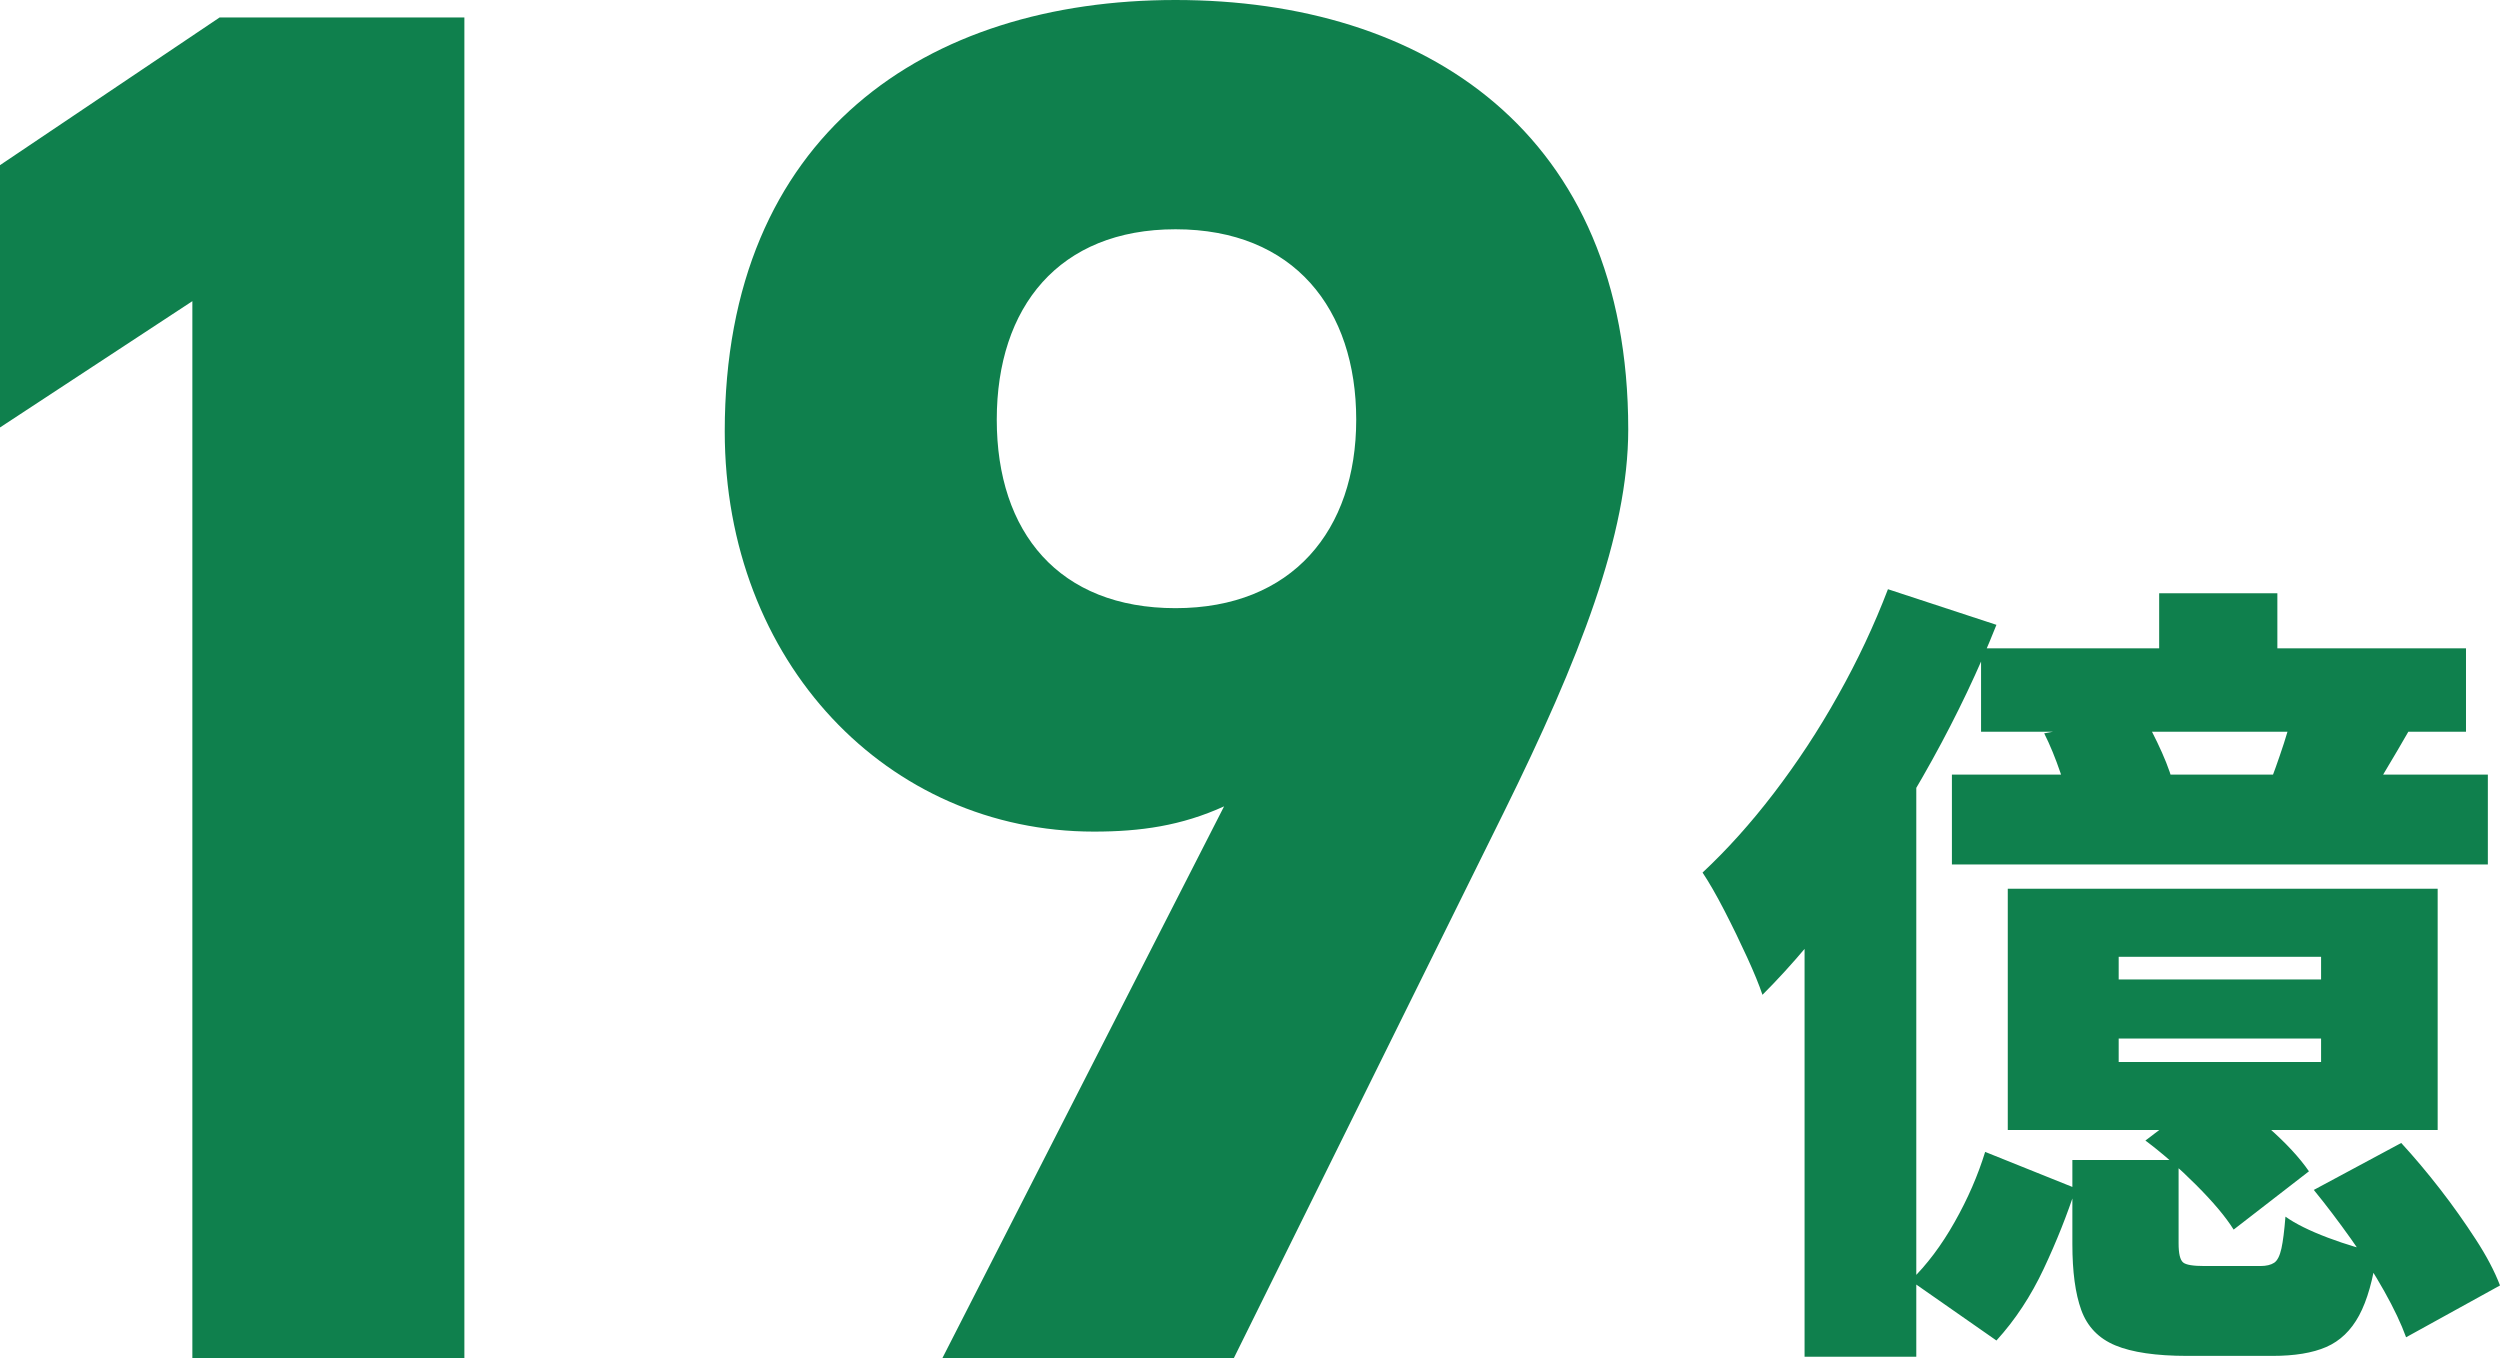
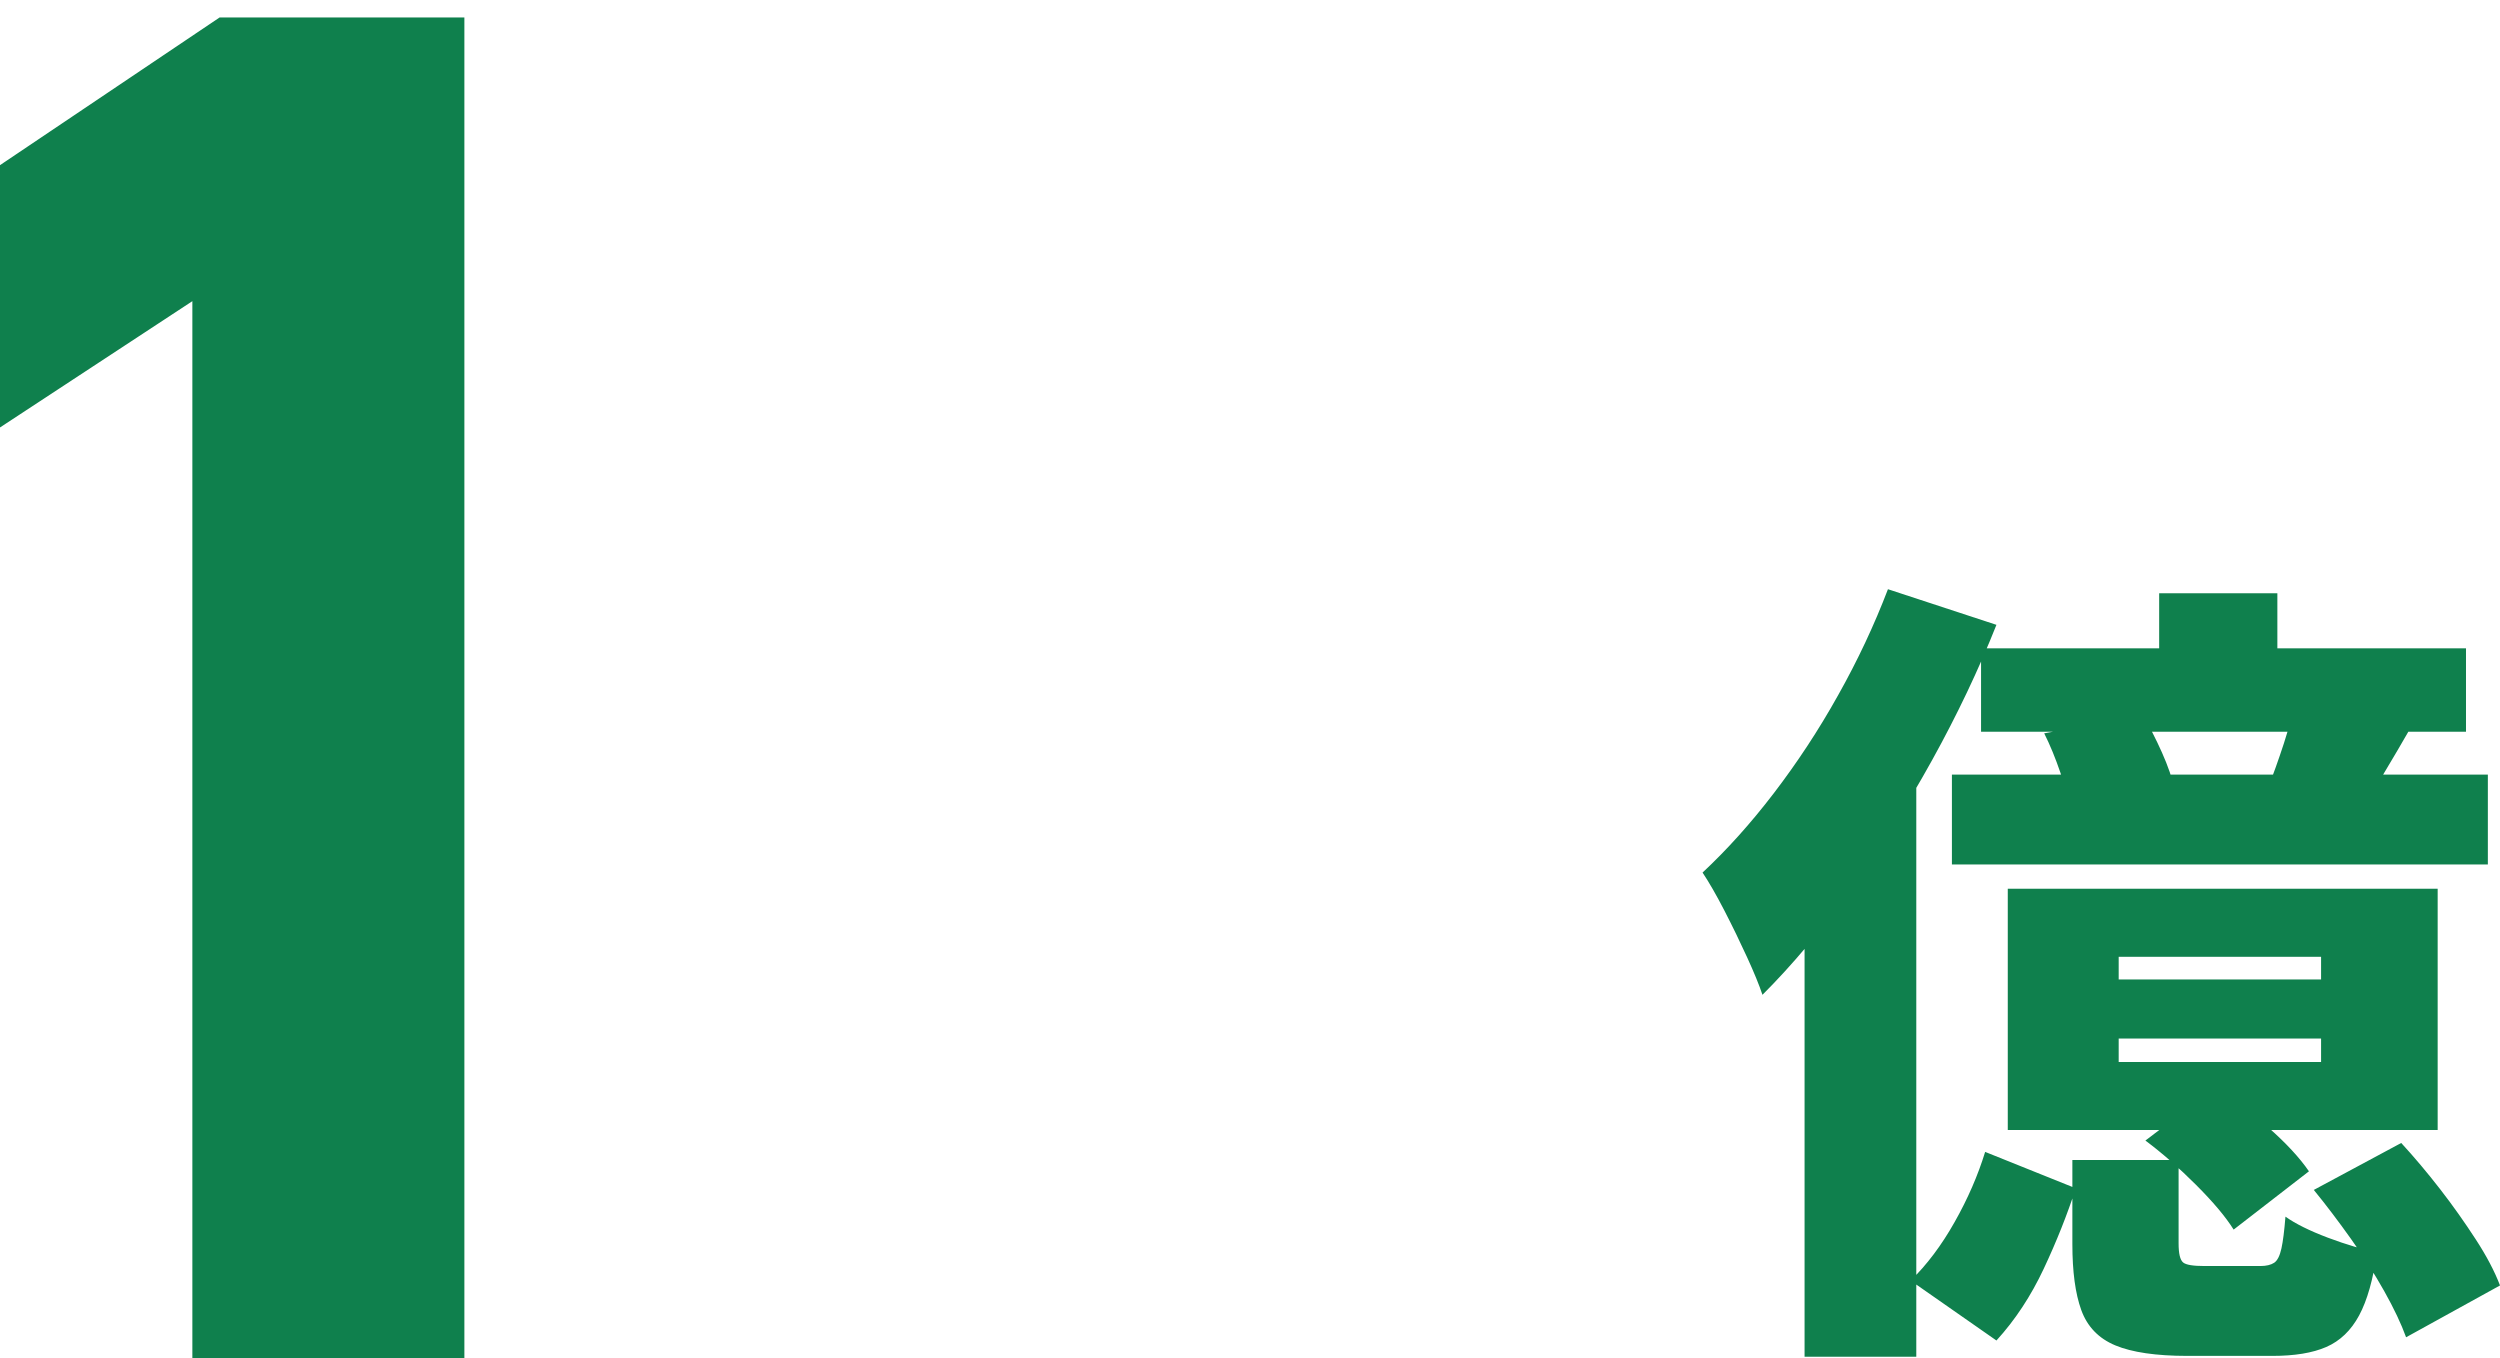
<svg xmlns="http://www.w3.org/2000/svg" id="b" data-name="レイヤー 2" viewBox="0 0 154.4 83.88">
  <defs>
    <style>
      .d {
        fill: #0f804d;
        stroke-width: 0px;
      }
    </style>
  </defs>
  <g id="c" data-name="デザイン">
    <g>
      <g>
        <path class="d" d="M28.68,83.88H11.88V18.6L0,26.4V10.2L13.56,1.08h15.12v82.8Z" />
-         <path class="d" d="M75.6,49.8c-2.64,1.2-5.16,1.56-8.04,1.56-12.72,0-22.8-10.44-22.8-24.72C44.76,8.28,57.24,0,72.6,0s27.96,8.16,27.96,26.52c0,6.48-3,14.16-7.68,23.64l-16.68,33.72h-18l17.4-34.08ZM72.6,14.16c-7.2,0-11.04,4.8-11.04,11.76s3.84,11.64,11.04,11.64,11.16-4.8,11.16-11.64-3.84-11.76-11.16-11.76Z" />
      </g>
      <path class="d" d="M116.6,36.39l6.7,2.2c-1.1,2.77-2.42,5.55-3.97,8.35-1.55,2.8-3.22,5.45-5,7.95-1.78,2.5-3.61,4.68-5.48,6.55-.2-.6-.52-1.38-.95-2.32s-.9-1.91-1.4-2.88c-.5-.97-.95-1.75-1.35-2.35,1.5-1.4,2.97-3.03,4.4-4.9,1.43-1.87,2.76-3.88,3.97-6.05,1.22-2.17,2.24-4.35,3.08-6.55ZM111.45,50.89l6.9-6.9v39.8h-6.9v-32.9ZM122.6,71.14l5.6,2.25c-.53,1.63-1.19,3.29-1.98,4.97s-1.76,3.16-2.92,4.43l-5.3-3.7c1-.97,1.91-2.18,2.72-3.62.82-1.45,1.44-2.89,1.88-4.32ZM120.55,47.84h33.1v5.55h-33.1v-5.55ZM122.35,40.04h29.95v5.15h-29.95v-5.15ZM124,54.89h26.55v14.9h-26.55v-14.9ZM126.25,45.29l6.1-1.1c.4.67.79,1.43,1.17,2.28.38.85.64,1.61.78,2.27l-6.4,1.2c-.13-.6-.35-1.34-.65-2.22-.3-.88-.63-1.69-1-2.43ZM128,71.64h6.55v5.15c0,.63.09,1.02.28,1.18.18.15.62.22,1.32.22h3.45c.37,0,.65-.07.85-.2.2-.13.35-.43.45-.88.1-.45.18-1.11.25-1.97.6.43,1.48.87,2.62,1.3,1.15.43,2.16.73,3.03.9-.23,1.67-.6,2.97-1.1,3.9-.5.93-1.18,1.58-2.03,1.95-.85.37-1.96.55-3.33.55h-5.25c-1.93,0-3.42-.22-4.45-.65-1.03-.43-1.73-1.16-2.1-2.18-.37-1.02-.55-2.38-.55-4.07v-5.2ZM130.85,59.09v1.4h12.5v-1.4h-12.5ZM130.85,64.14v1.45h12.5v-1.45h-12.5ZM132.5,70.44l4.35-3.3c1.07.7,2.15,1.53,3.25,2.5,1.1.97,1.93,1.87,2.5,2.7l-4.65,3.6c-.5-.8-1.28-1.72-2.33-2.77-1.05-1.05-2.09-1.96-3.12-2.73ZM133.35,36.64h7.3v6.1h-7.3v-6.1ZM141.75,43.14l7.25,1.6c-.63,1.1-1.23,2.12-1.8,3.07-.57.95-1.08,1.78-1.55,2.48l-5.6-1.55c.33-.87.67-1.81,1-2.82.33-1.02.57-1.94.7-2.77ZM142.9,73.49l5.4-2.9c.8.87,1.6,1.82,2.4,2.85.8,1.03,1.53,2.07,2.2,3.1.67,1.03,1.17,1.98,1.5,2.85l-5.8,3.2c-.3-.83-.75-1.78-1.35-2.85-.6-1.07-1.28-2.14-2.05-3.22-.77-1.08-1.53-2.09-2.3-3.03Z" />
    </g>
  </g>
</svg>